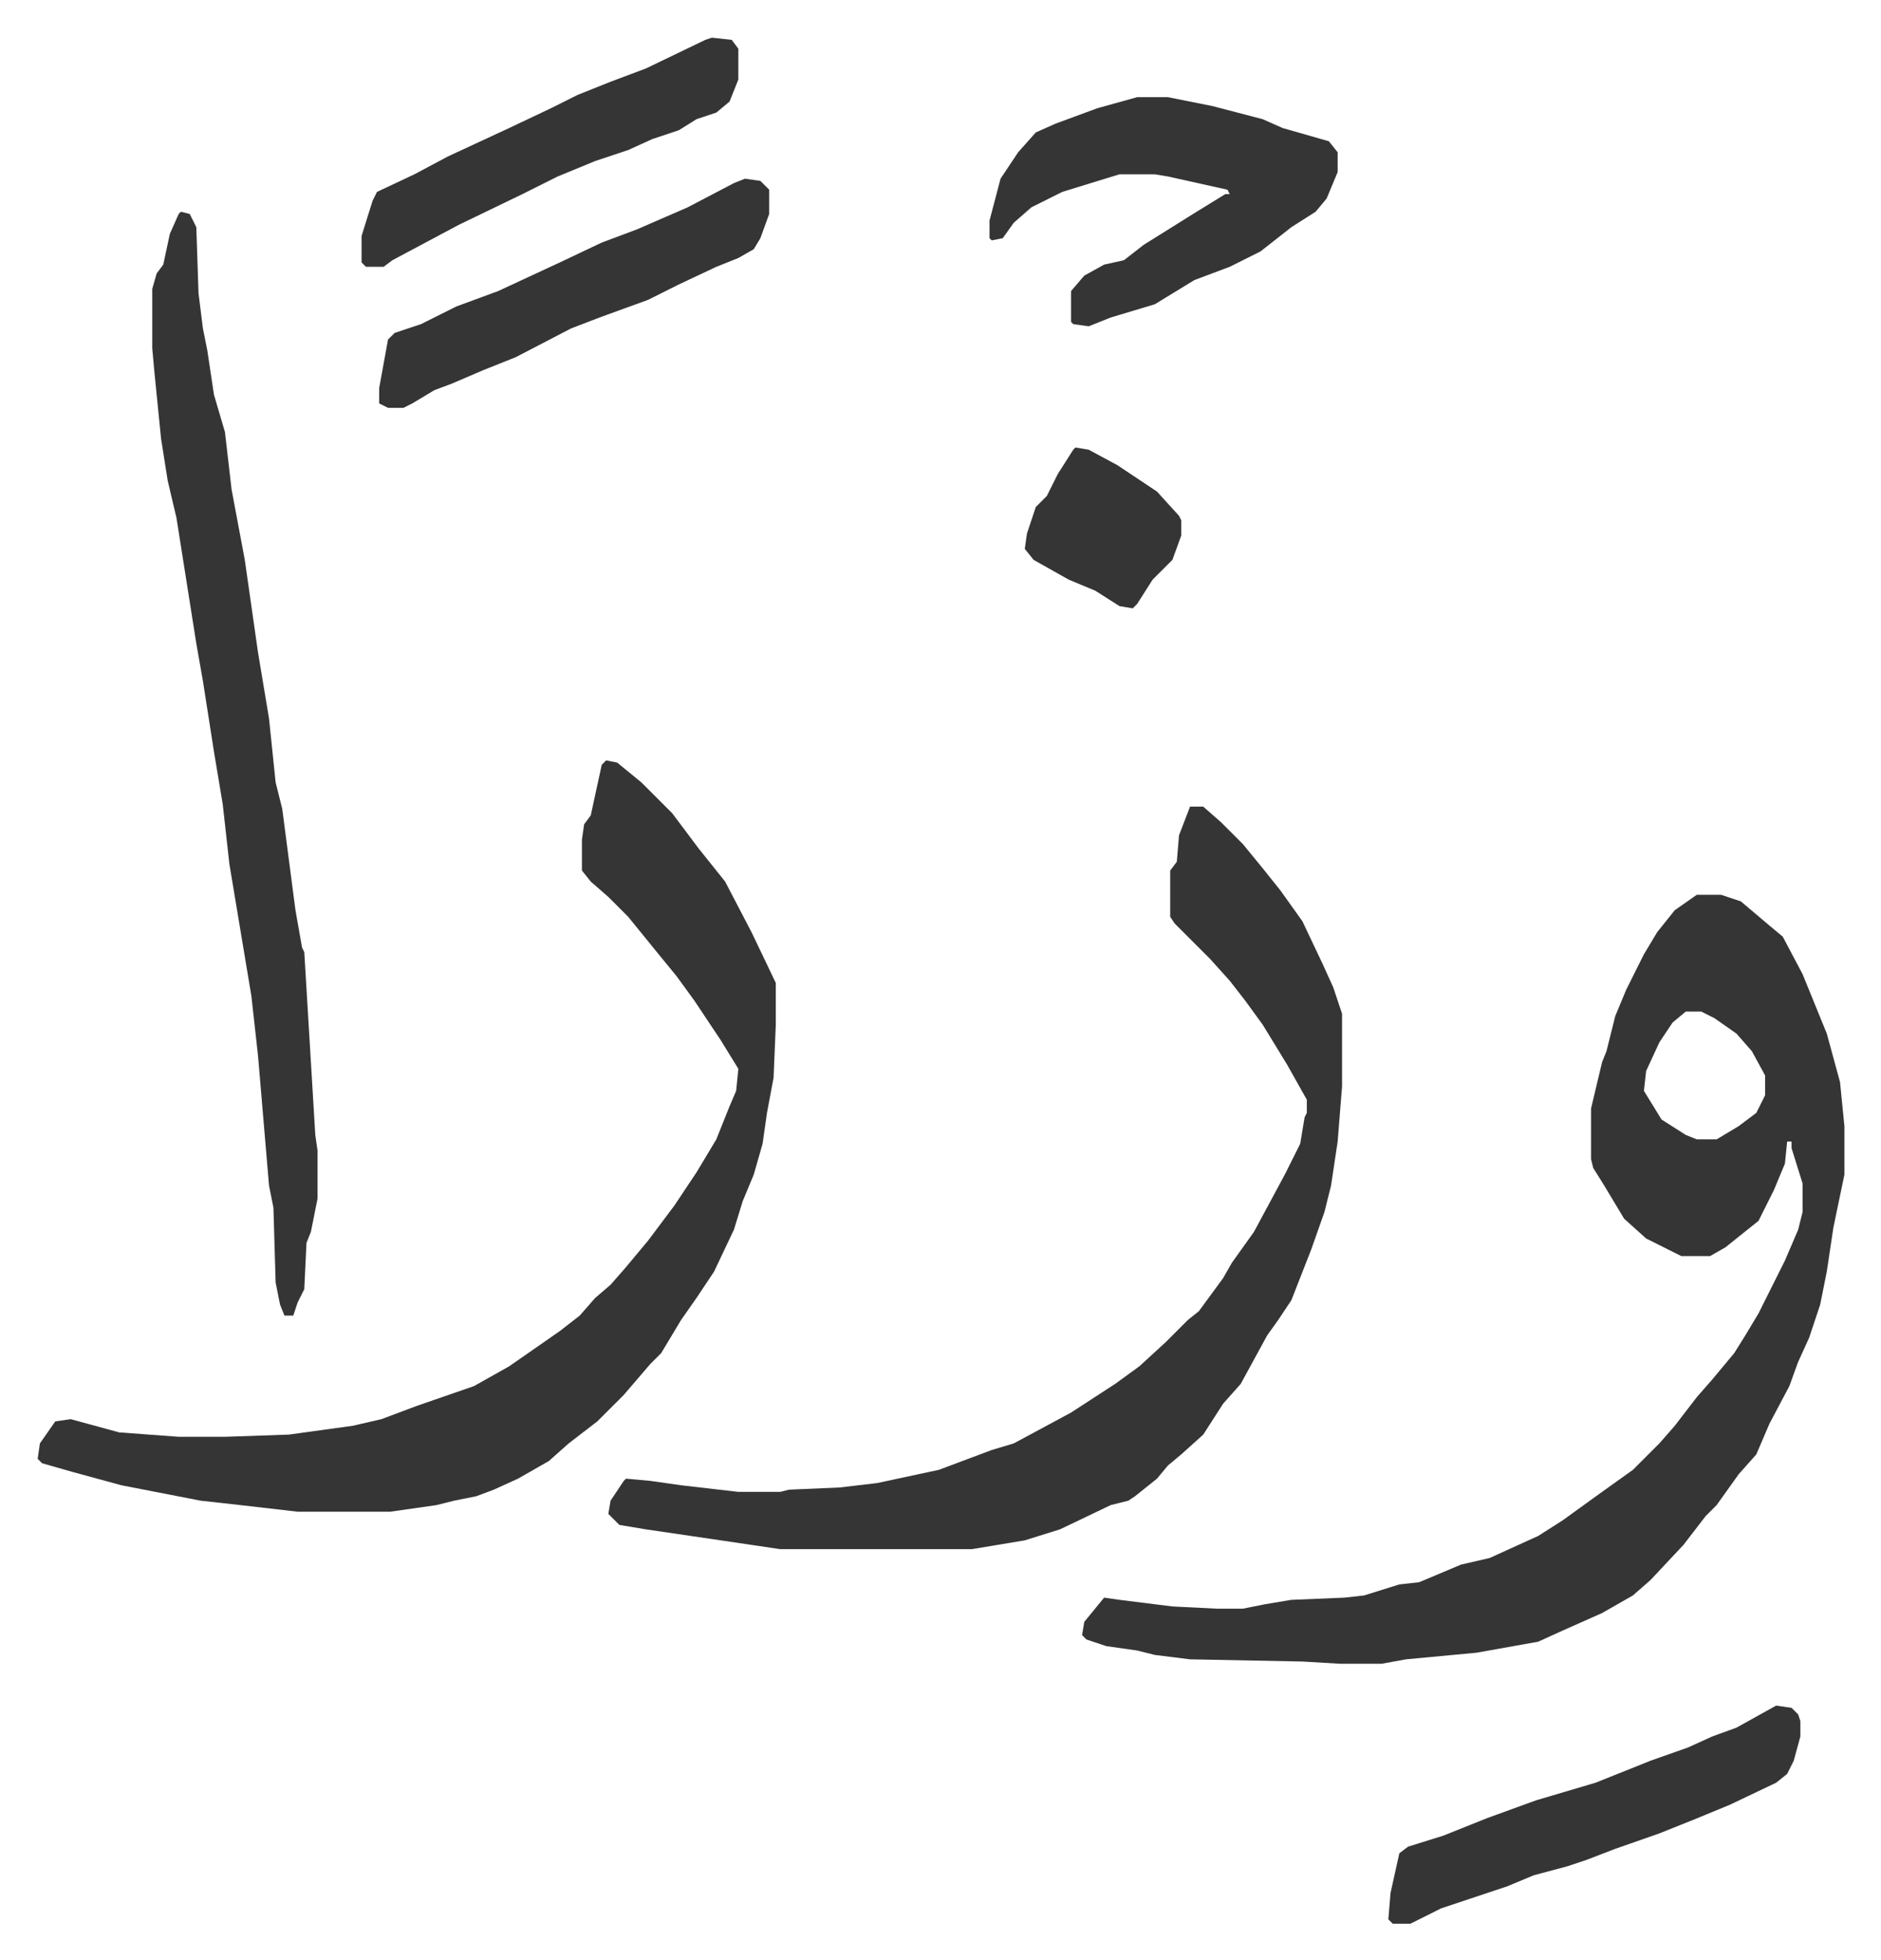
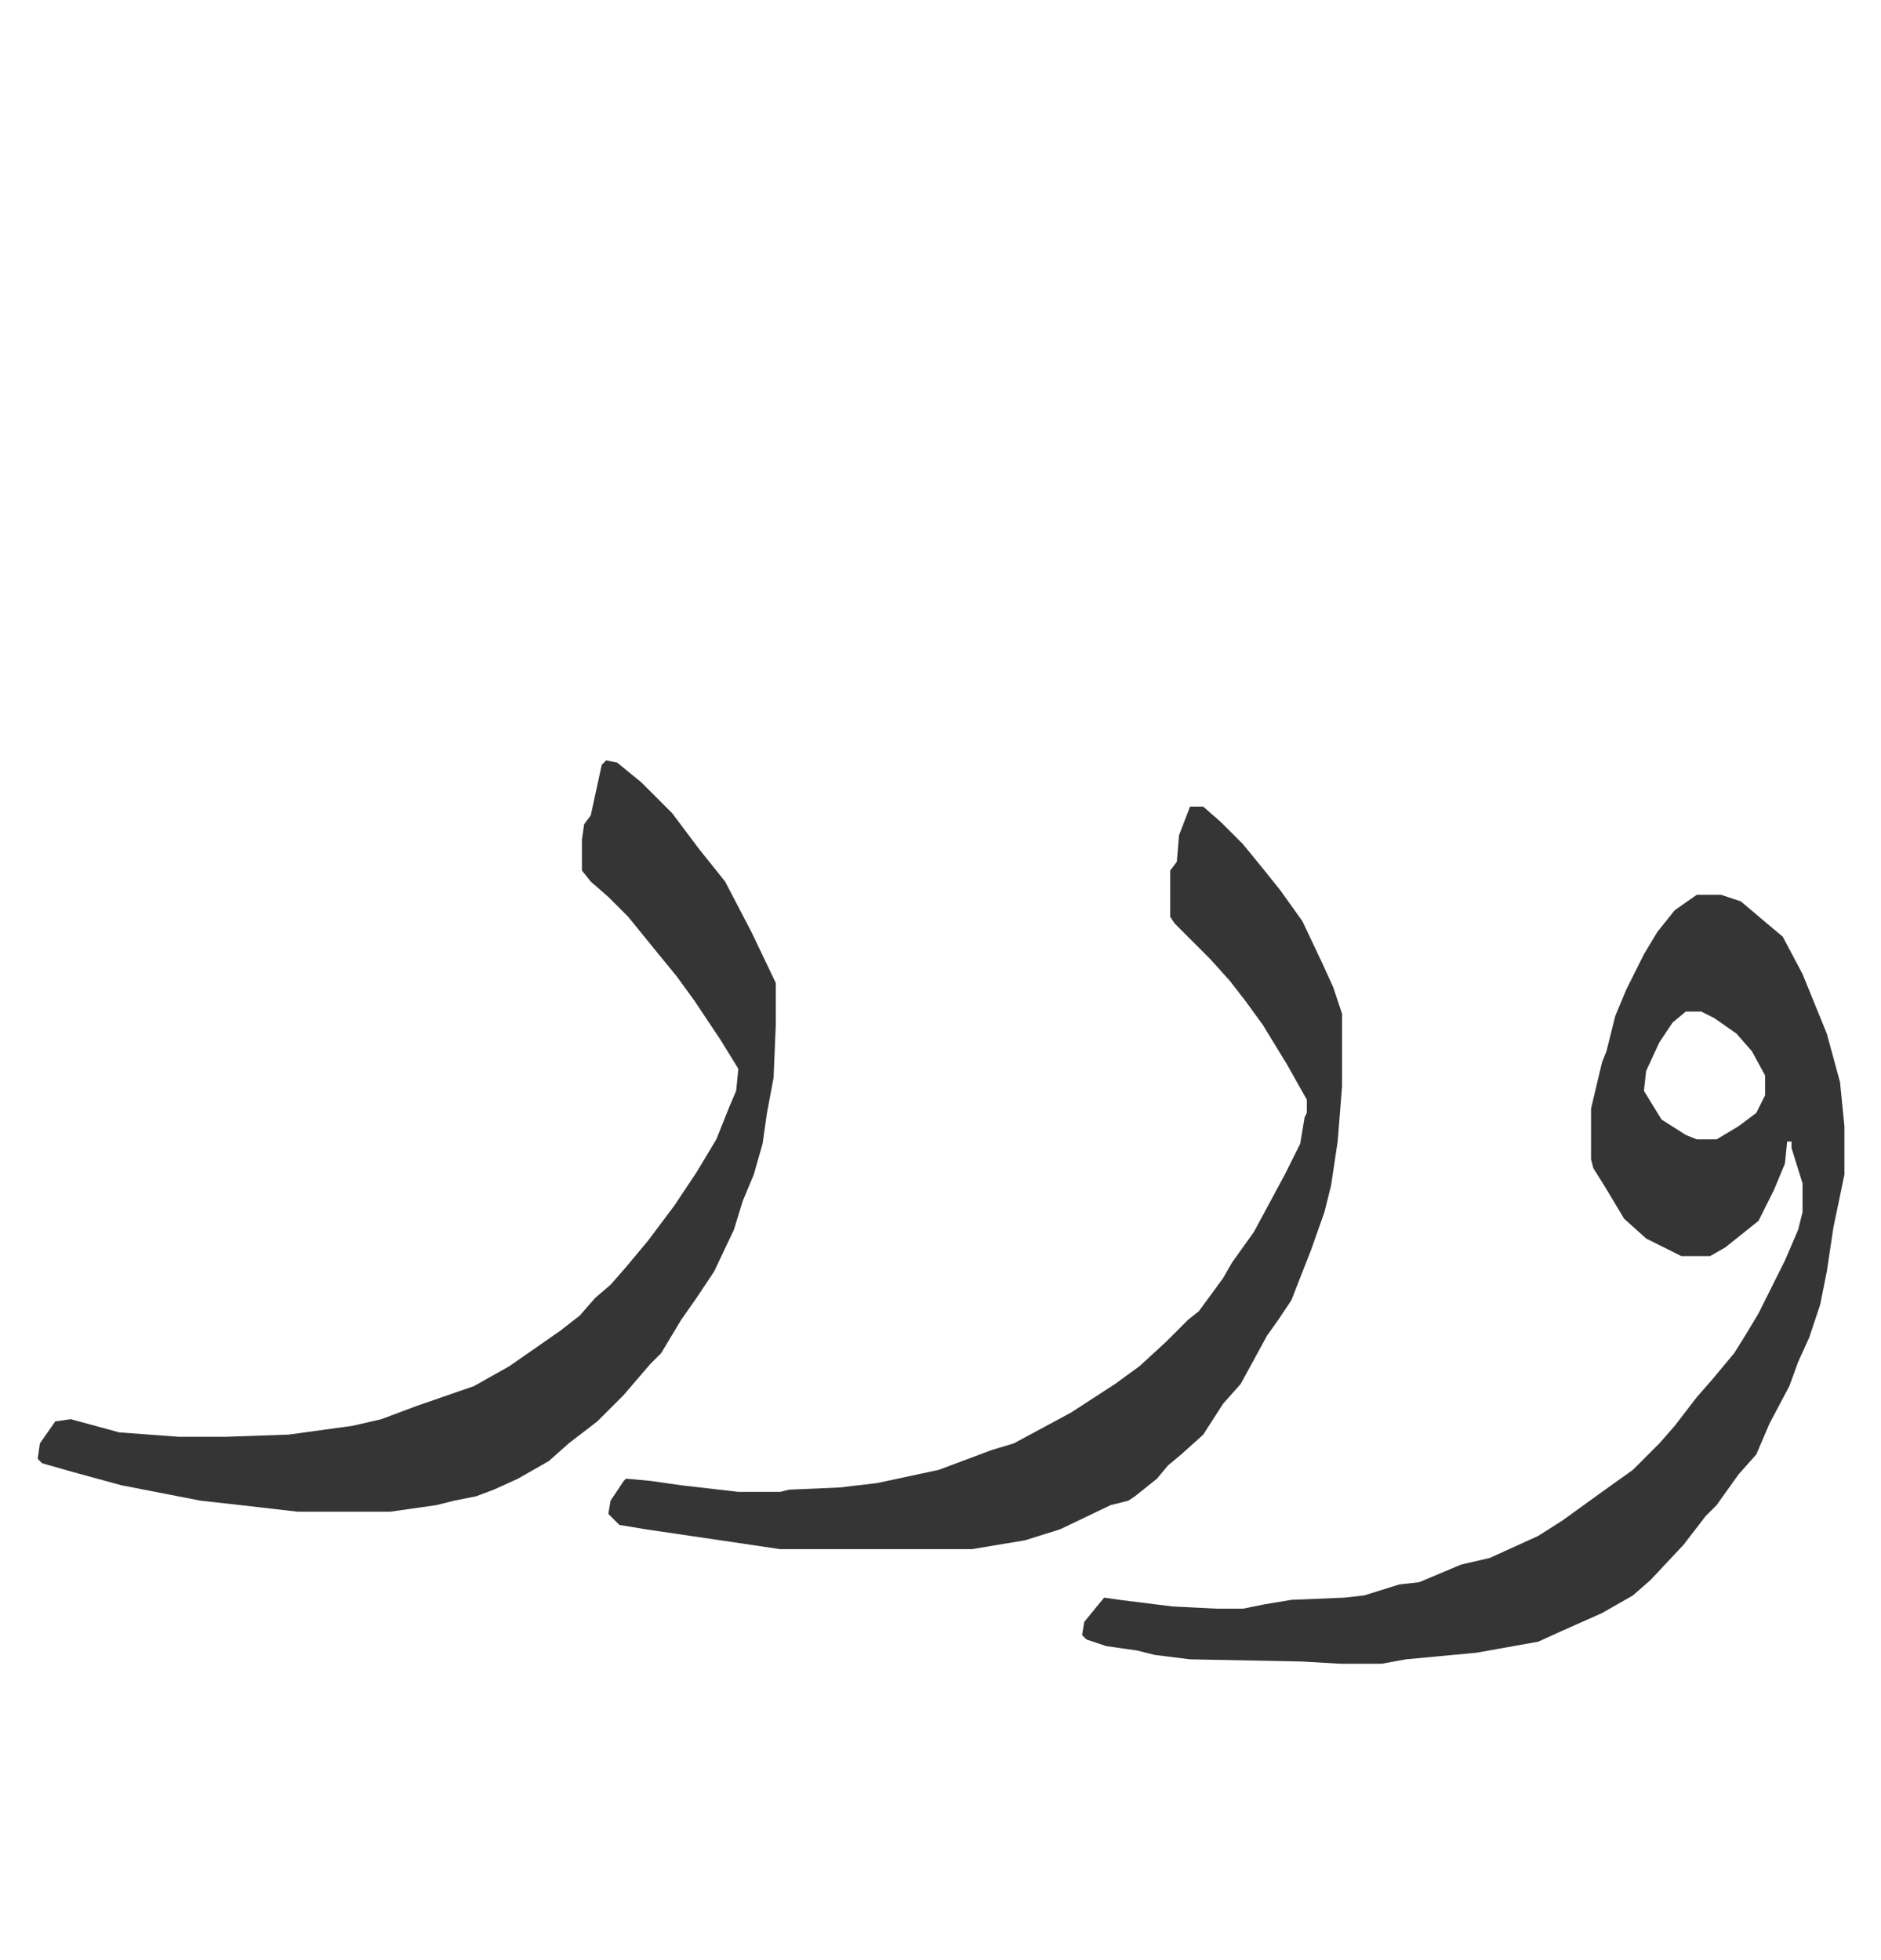
<svg xmlns="http://www.w3.org/2000/svg" viewBox="-17.1 337.9 853.7 889.7">
  <path fill="#353535" id="rule_normal" d="M753 744h11l9 3 13 11 6 5 9 17 11 27 6 22 2 20v22l-5 24-3 20-3 15-5 15-5 11-4 11-9 17-6 14-8 9-10 14-5 5-10 13-15 16-8 7-14 8-18 8-11 5-28 5-32 3-11 2h-19l-17-1-51-1-16-2-8-2-14-2-9-3-2-2 1-6 9-11 7 1 24 3 20 1h12l10-2 12-2 24-1 9-1 16-5 9-1 19-8 13-3 22-10 11-7 18-13 14-10 12-12 7-8 10-13 7-8 10-12 5-8 6-10 12-24 6-14 2-8v-13l-5-16v-3h-2l-1 10-5 12-7 14-15 12-7 4h-13l-16-8-10-9-9-15-5-8-1-4v-23l5-21 2-5 4-16 5-12 8-16 6-10 8-10zm-5 53-6 5-6 9-6 13-1 9 8 13 11 7 5 2h9l10-6 8-6 4-8v-9l-6-11-7-8-10-7-6-3zM258 683l5 1 11 9 14 14 12 16 12 15 12 23 11 23v19l-1 24-3 16-2 14-4 14-5 12-4 13-9 19-8 12-7 10-9 15-5 5-12 14-12 12-13 10-9 8-14 8-11 5-8 3-10 2-8 2-21 3h-42l-26-3-18-2-36-7-22-6-14-4-2-2 1-7 7-10 7-1 22 6 27 2h21l29-1 29-4 13-3 16-6 26-9 16-9 23-16 9-7 7-8 7-6 7-8 10-12 12-16 10-15 9-15 6-15 3-7 1-10-8-13-12-18-8-11-9-11-13-16-9-9-8-7-4-5v-14l1-7 3-4 5-23zm265 21h6l8 7 10 10 9 11 8 10 10 14 9 19 5 11 4 12v33l-2 25-3 20-3 12-6 17-9 23-6 9-5 7-6 11-6 11-8 9-9 14-10 9-6 5-5 6-10 8-3 2-8 2-23 11-16 5-24 4h-87l-27-4-34-5-12-2-5-5 1-6 6-9 1-1 11 1 14 2 26 3h19l4-1 23-1 17-2 28-6 24-9 10-3 26-14 20-13 11-8 12-11 10-10 5-4 11-15 4-7 10-14 14-26 7-14 2-12 1-2v-6l-9-16-11-18-8-11-7-9-9-10-16-16-2-3v-21l3-4 1-12z" />
-   <path fill="#353535" id="rule_normal" d="m65 434 4 1 3 6 1 30 2 16 2 10 3 20 5 17 3 26 3 16 3 16 6 42 5 30 3 29 3 12 6 46 3 17 1 2 5 83 1 7v22l-3 15-2 5-1 21-3 6-2 6h-4l-2-5-2-10-1-34-2-10-5-59-3-27-6-36-4-24-3-27-4-24-5-32-3-17-9-57-4-17-3-19-3-30-1-11v-27l2-7 3-4 3-14 4-9zm434-52h14l20 4 23 6 9 4 21 6 4 5v9l-5 12-5 6-11 7-14 11-14 7-16 6-18 11-20 6-10 4-7-1-1-1v-14l6-7 9-5 9-2 9-7 24-15 13-8h2l-1-2-27-6-6-1h-16l-26 8-14 7-8 7-5 7-5 1-1-1v-8l5-19 8-12 8-9 9-4 19-7zm290 730 7 1 3 3 1 3v7l-3 11-3 6-5 4-21 10-17 7-15 6-20 7-13 5-9 3-15 4-12 5-30 10-14 7h-8l-2-2 1-12 4-18 4-3 16-5 20-8 22-8 27-8 25-10 17-6 11-5 11-4zM321 419l7 1 4 4v11l-4 11-3 5-7 4-10 4-17 8-14 7-22 8-13 5-25 13-15 6-14 6-8 3-10 6-4 2h-7l-4-2v-7l4-22 3-3 12-4 16-8 19-7 28-13 19-9 16-6 23-10 21-11zm-15-64 9 1 3 4v14l-4 10-6 5-9 3-8 5-12 4-11 5-15 5-17 7-16 8-29 14-15 8-15 8-4 3h-8l-2-2v-12l5-16 2-4 17-8 15-8 28-13 19-9 12-6 15-6 16-6 27-13zm165 186 6 1 13 7 18 12 10 11 1 2v7l-4 11-4 4-5 5-7 11-2 2-6-1-11-7-12-5-16-9-4-5 1-7 4-12 5-5 5-10 7-11z" />
</svg>